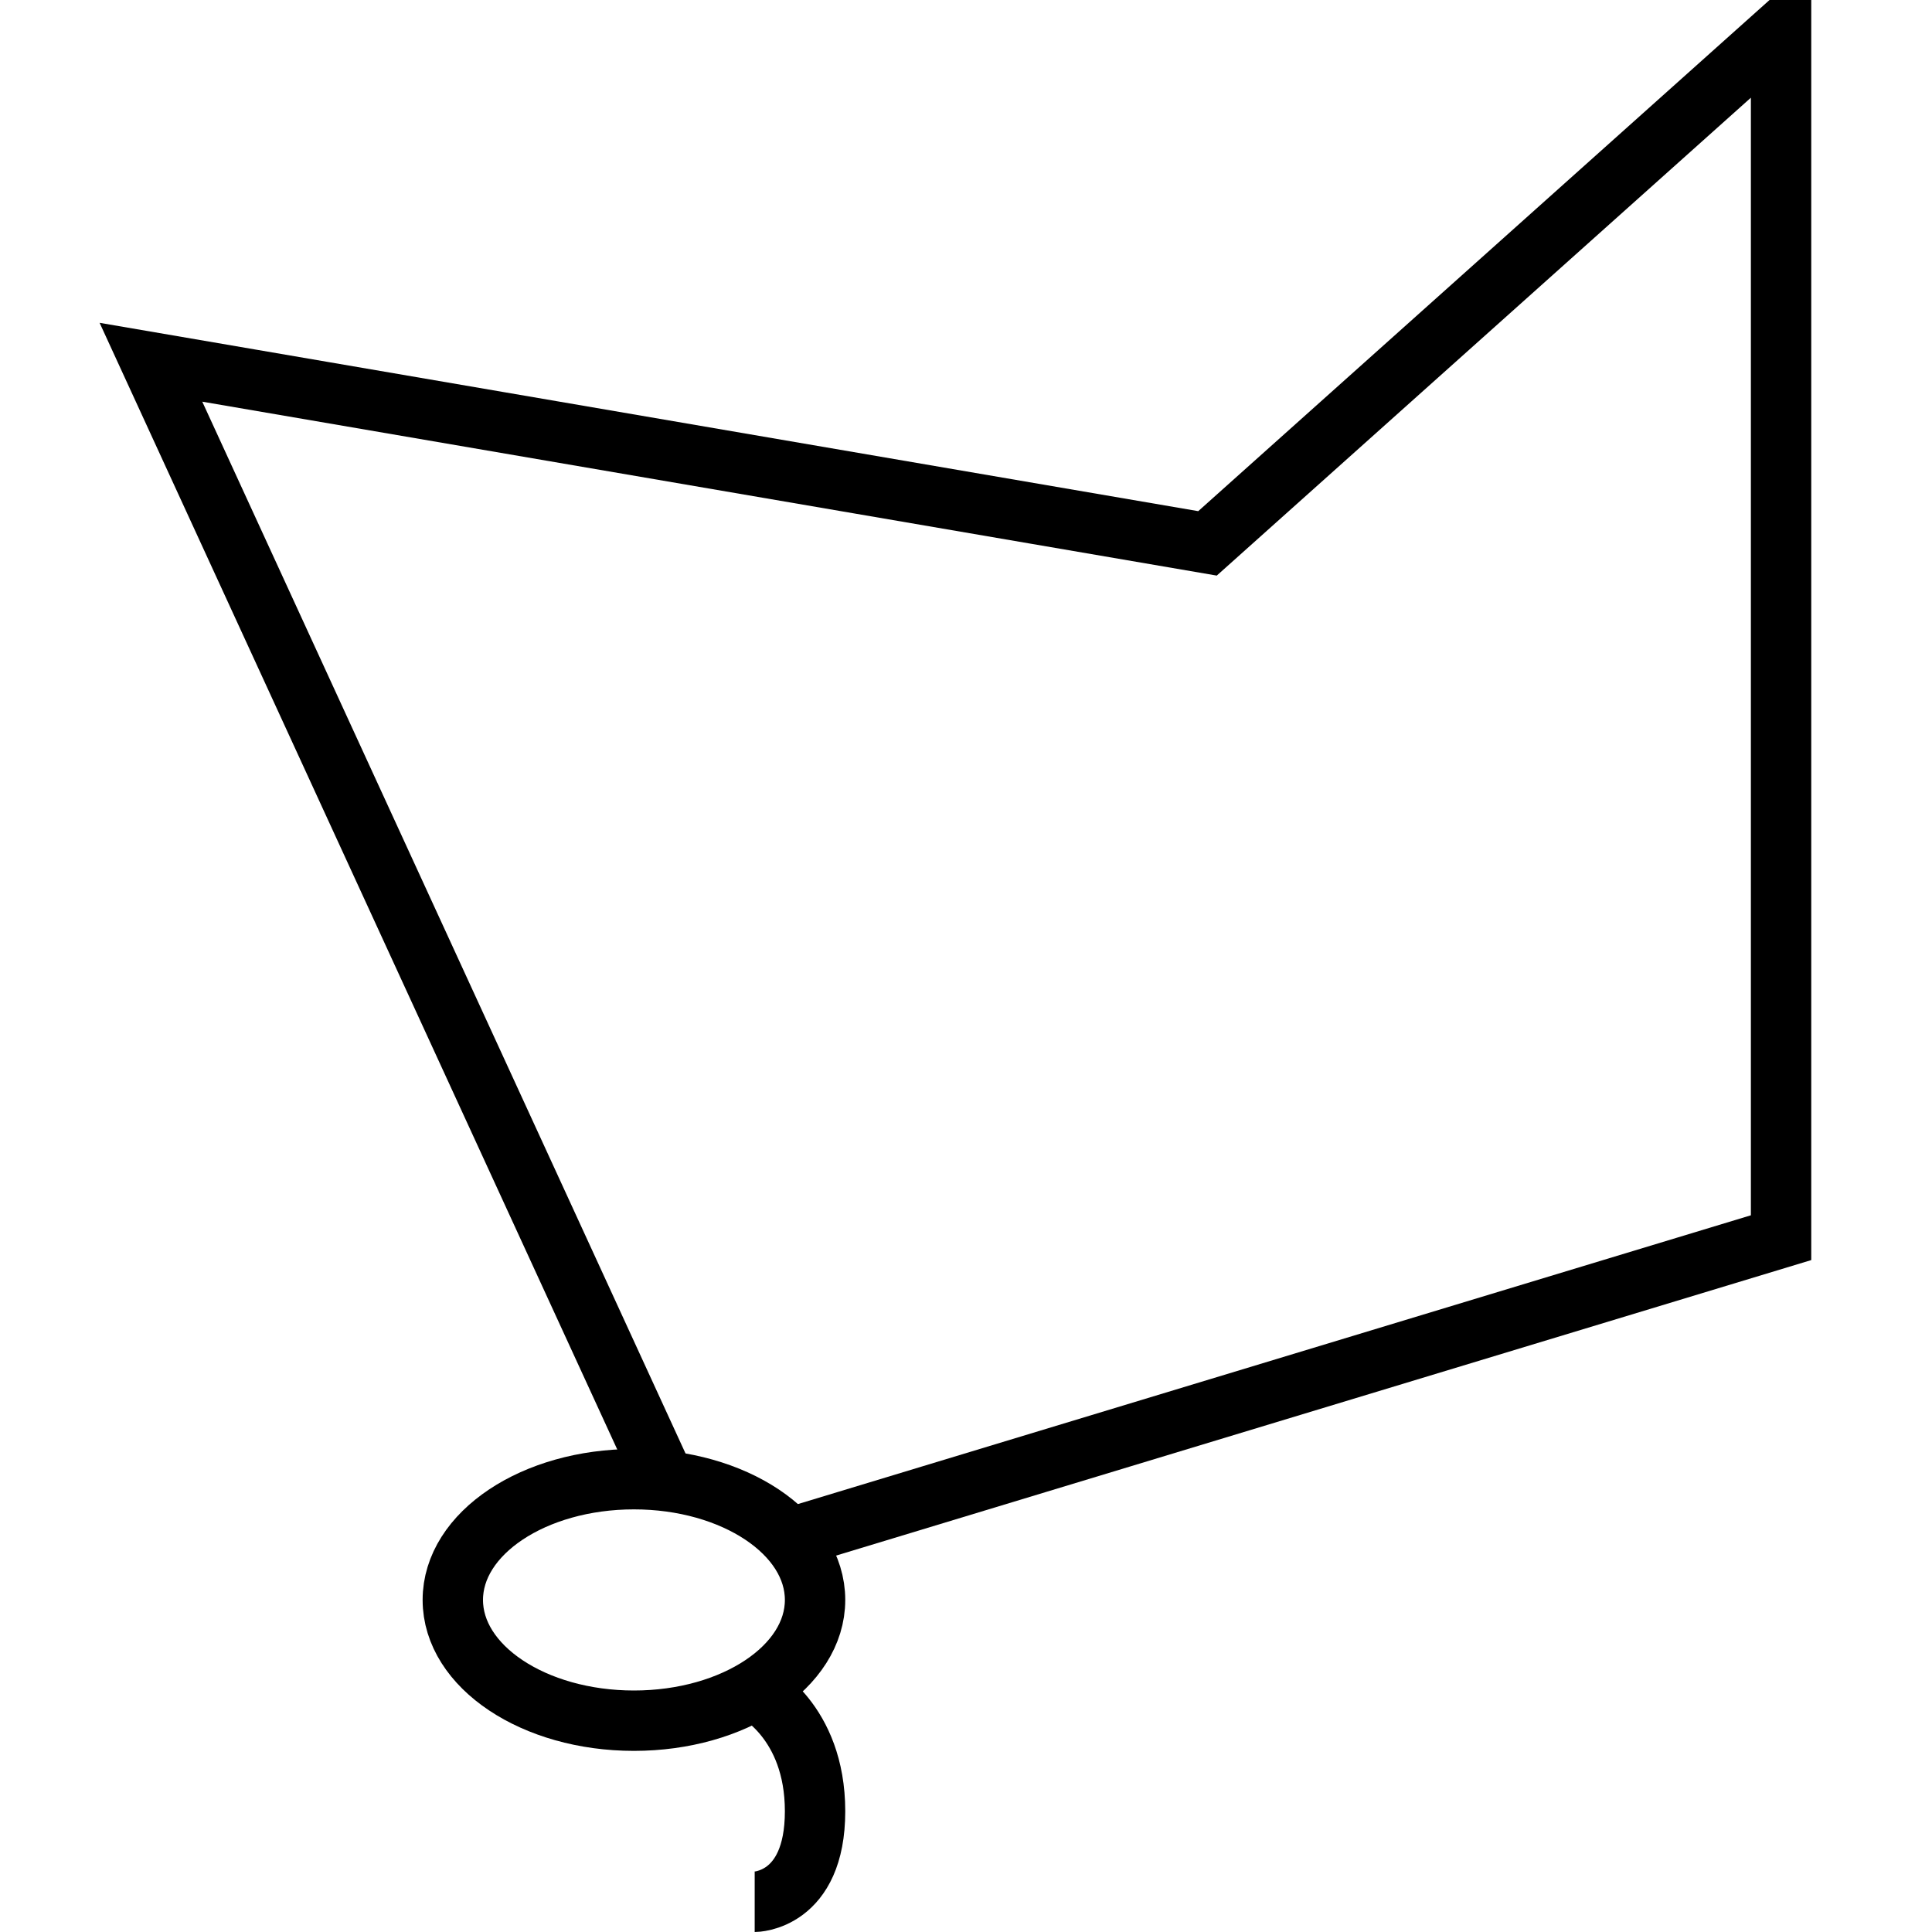
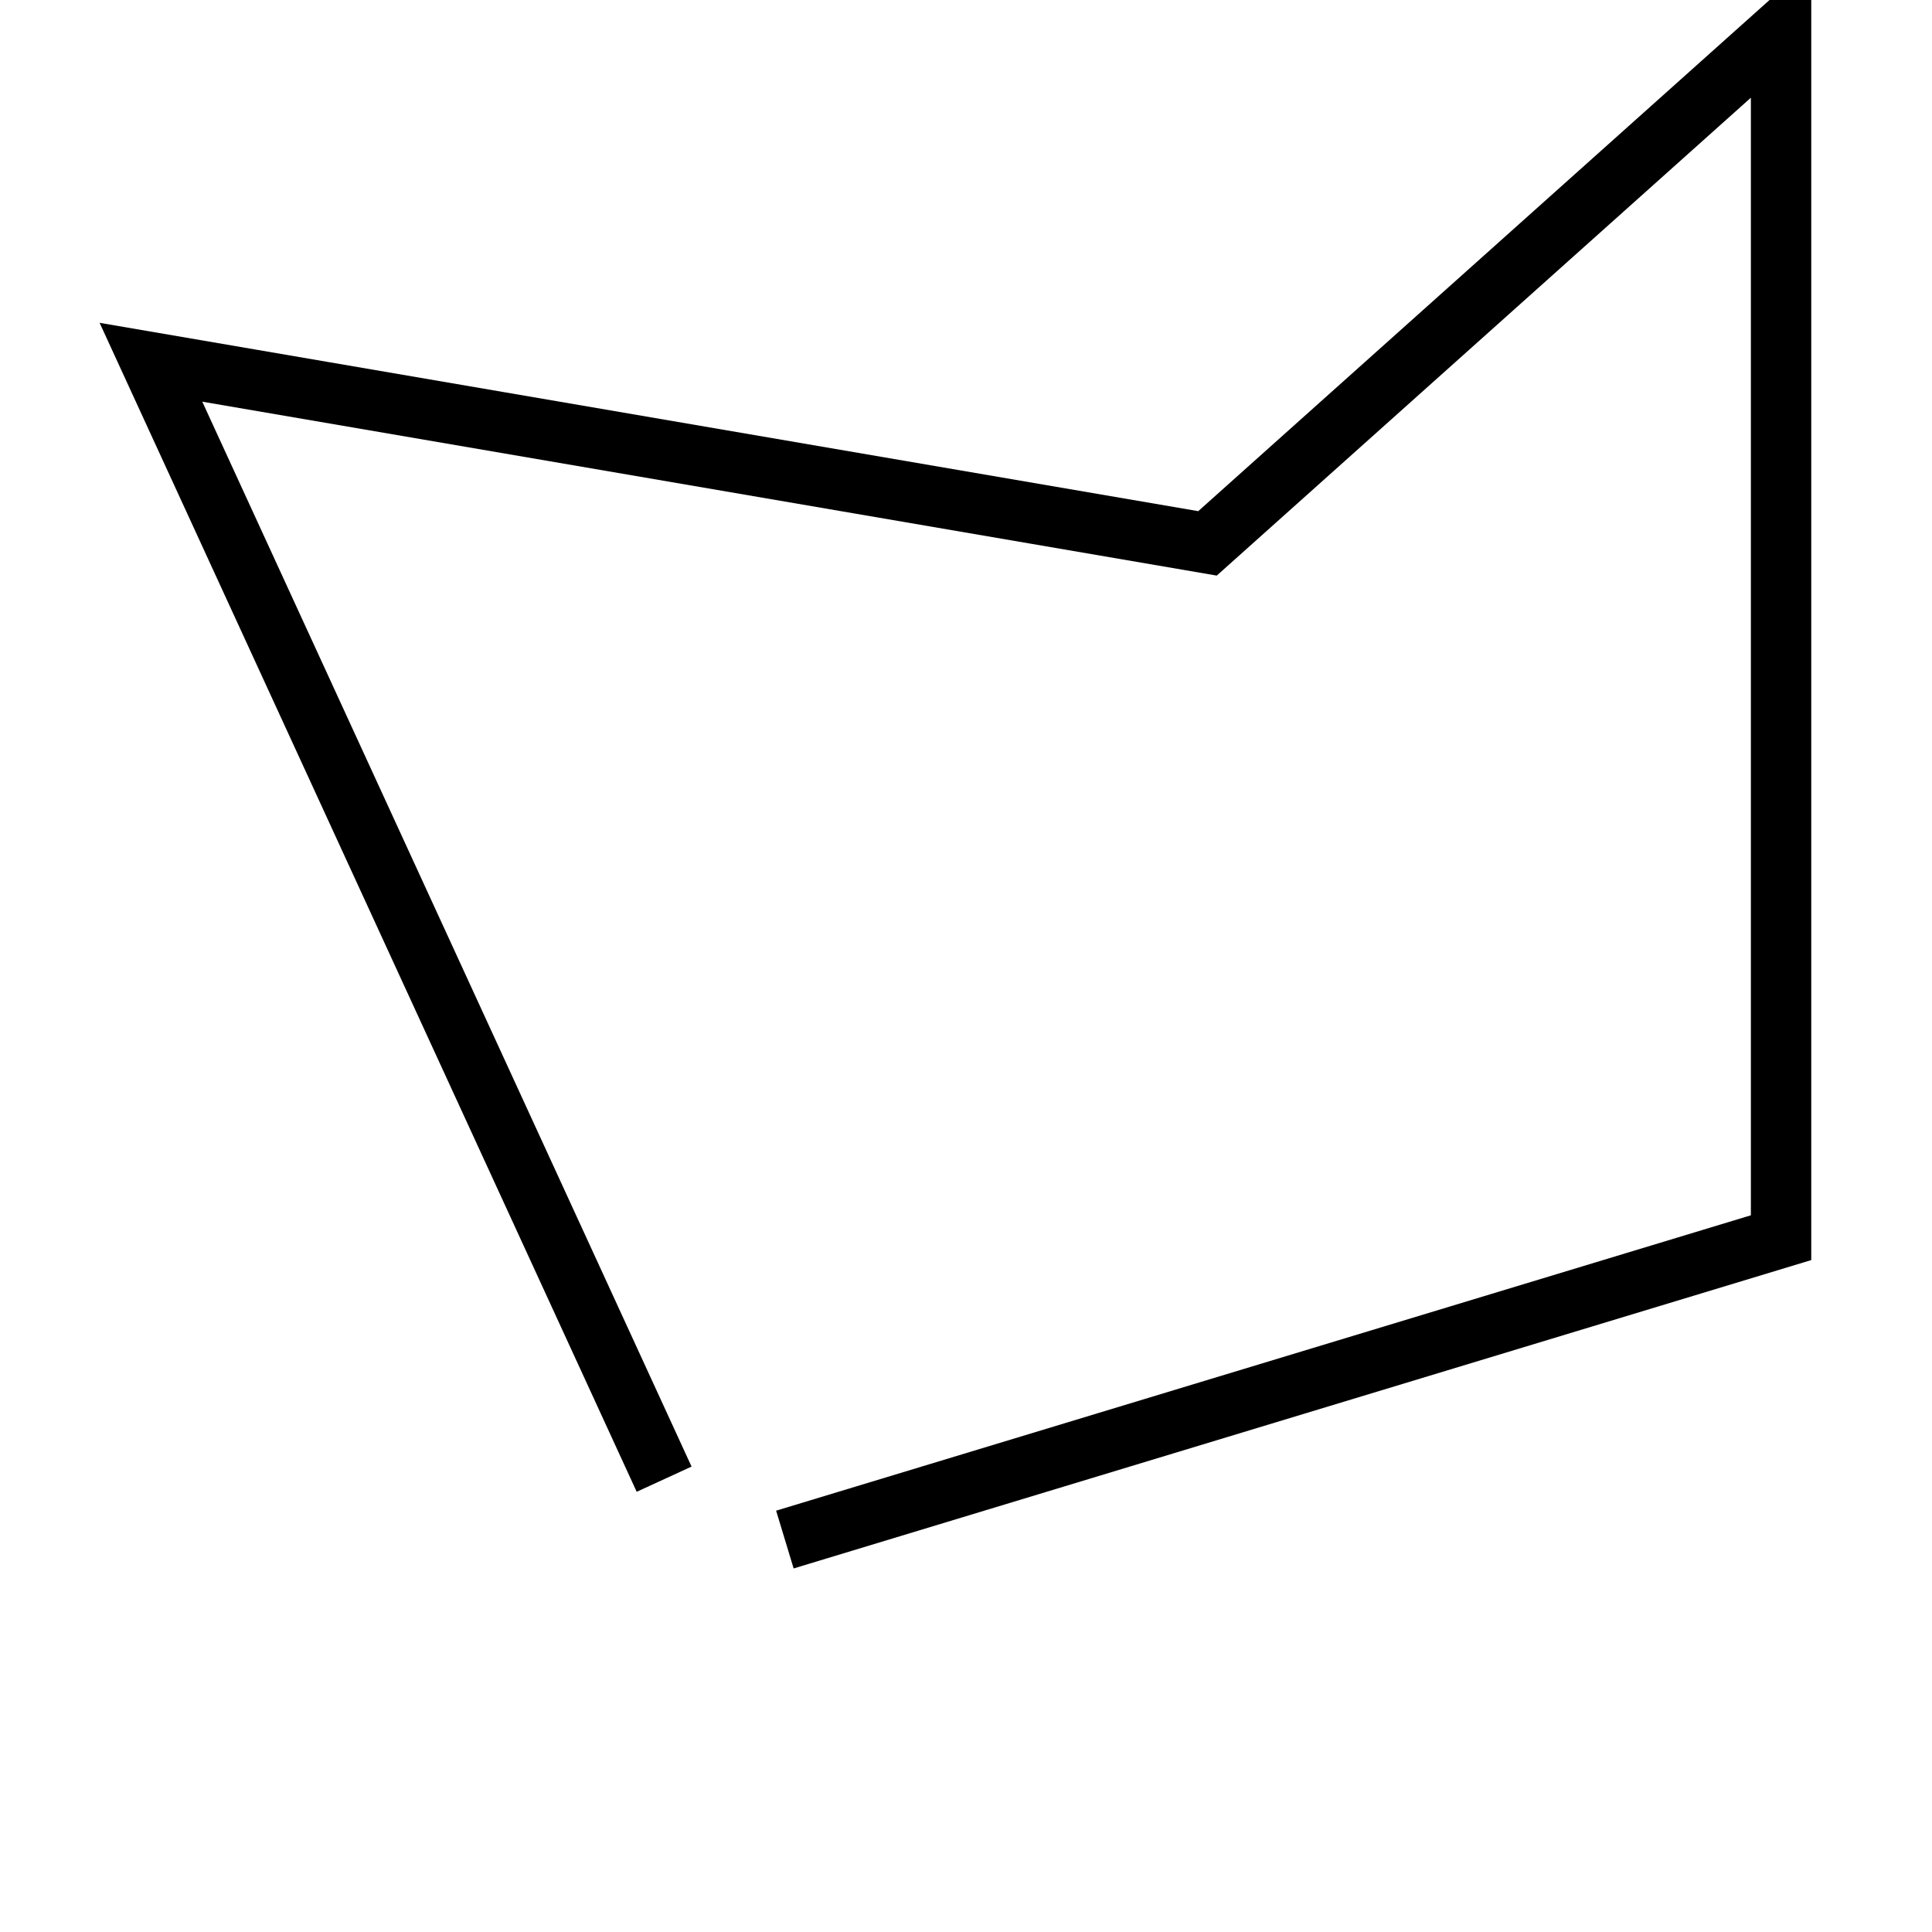
<svg xmlns="http://www.w3.org/2000/svg" version="1.0" id="Layer_1" x="0px" y="0px" width="64px" height="64px" viewBox="0 0 64 64" enable-background="new 0 0 64 64" xml:space="preserve">
-   <ellipse fill="none" stroke="#000000" stroke-width="2" stroke-miterlimit="10" cx="21" cy="53" rx="6" ry="4" />
-   <path fill="none" stroke="#000000" stroke-width="2" stroke-miterlimit="10" d="M25,56c0,0,2,1,2,4s-2,3-2,3" />
  <polyline fill="none" stroke="#000000" stroke-width="2" stroke-miterlimit="10" points="22,49 5,12 40,18 59,1 59,41 26,51 " />
</svg>